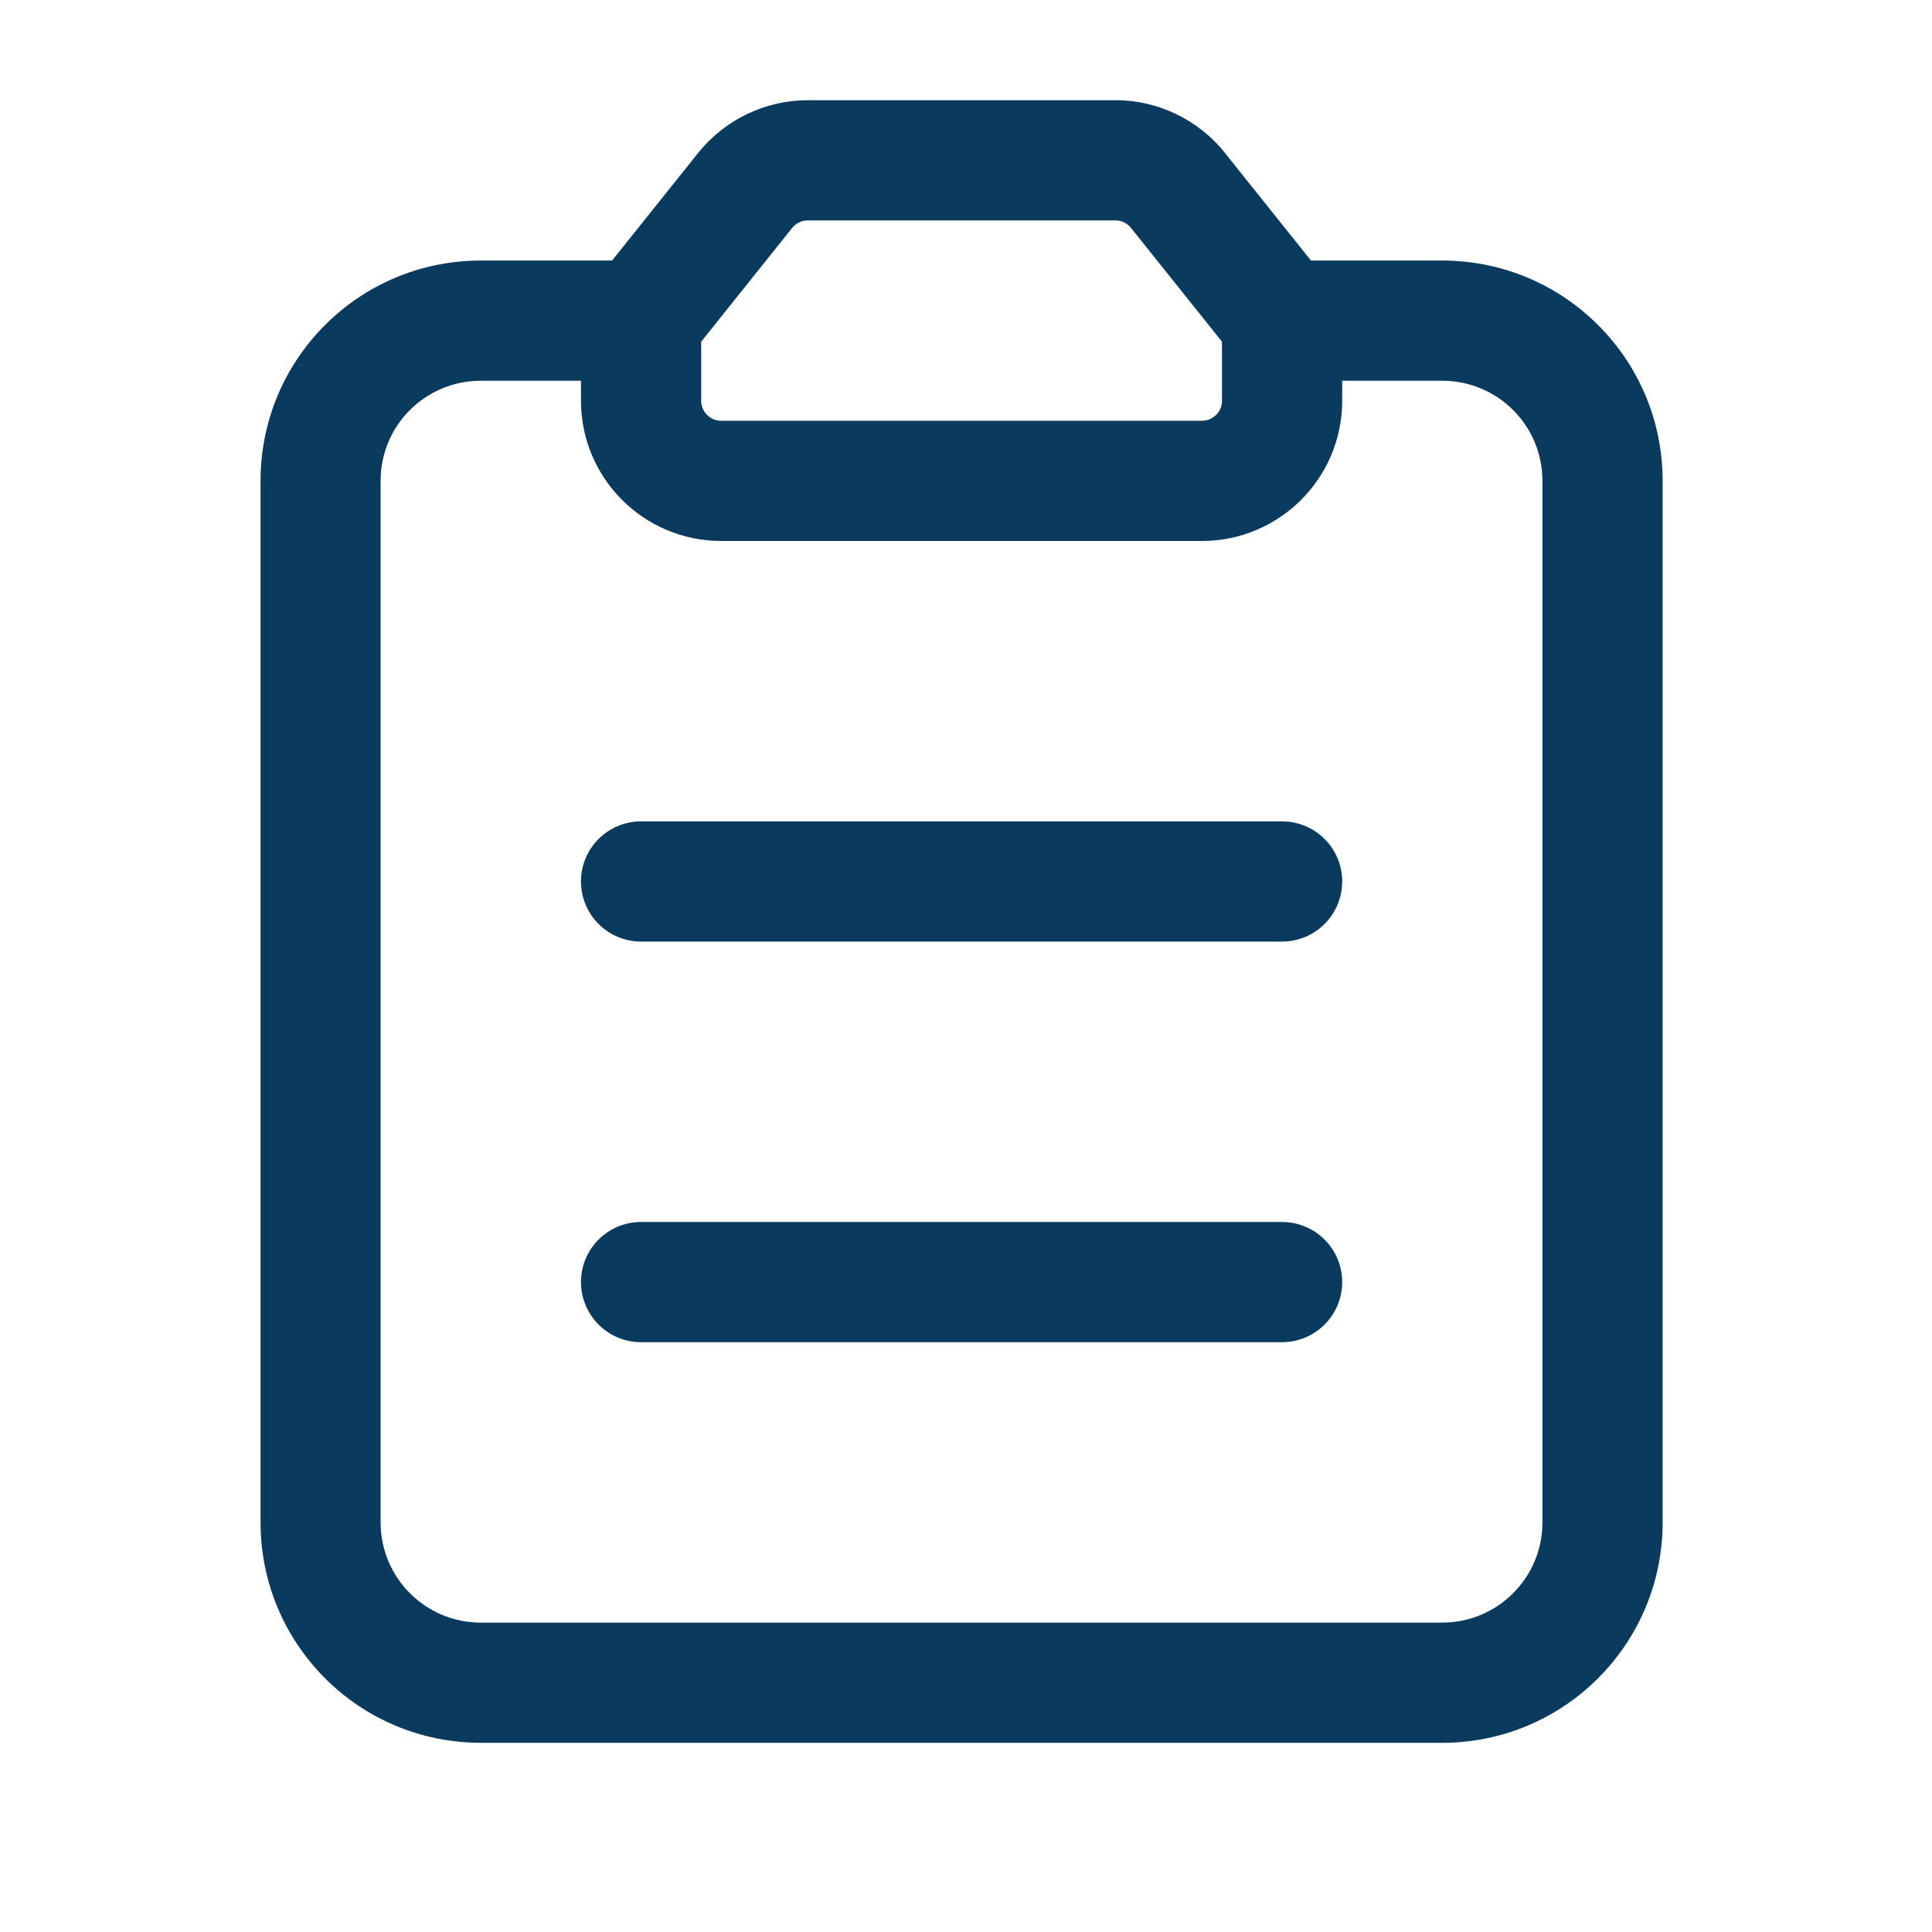
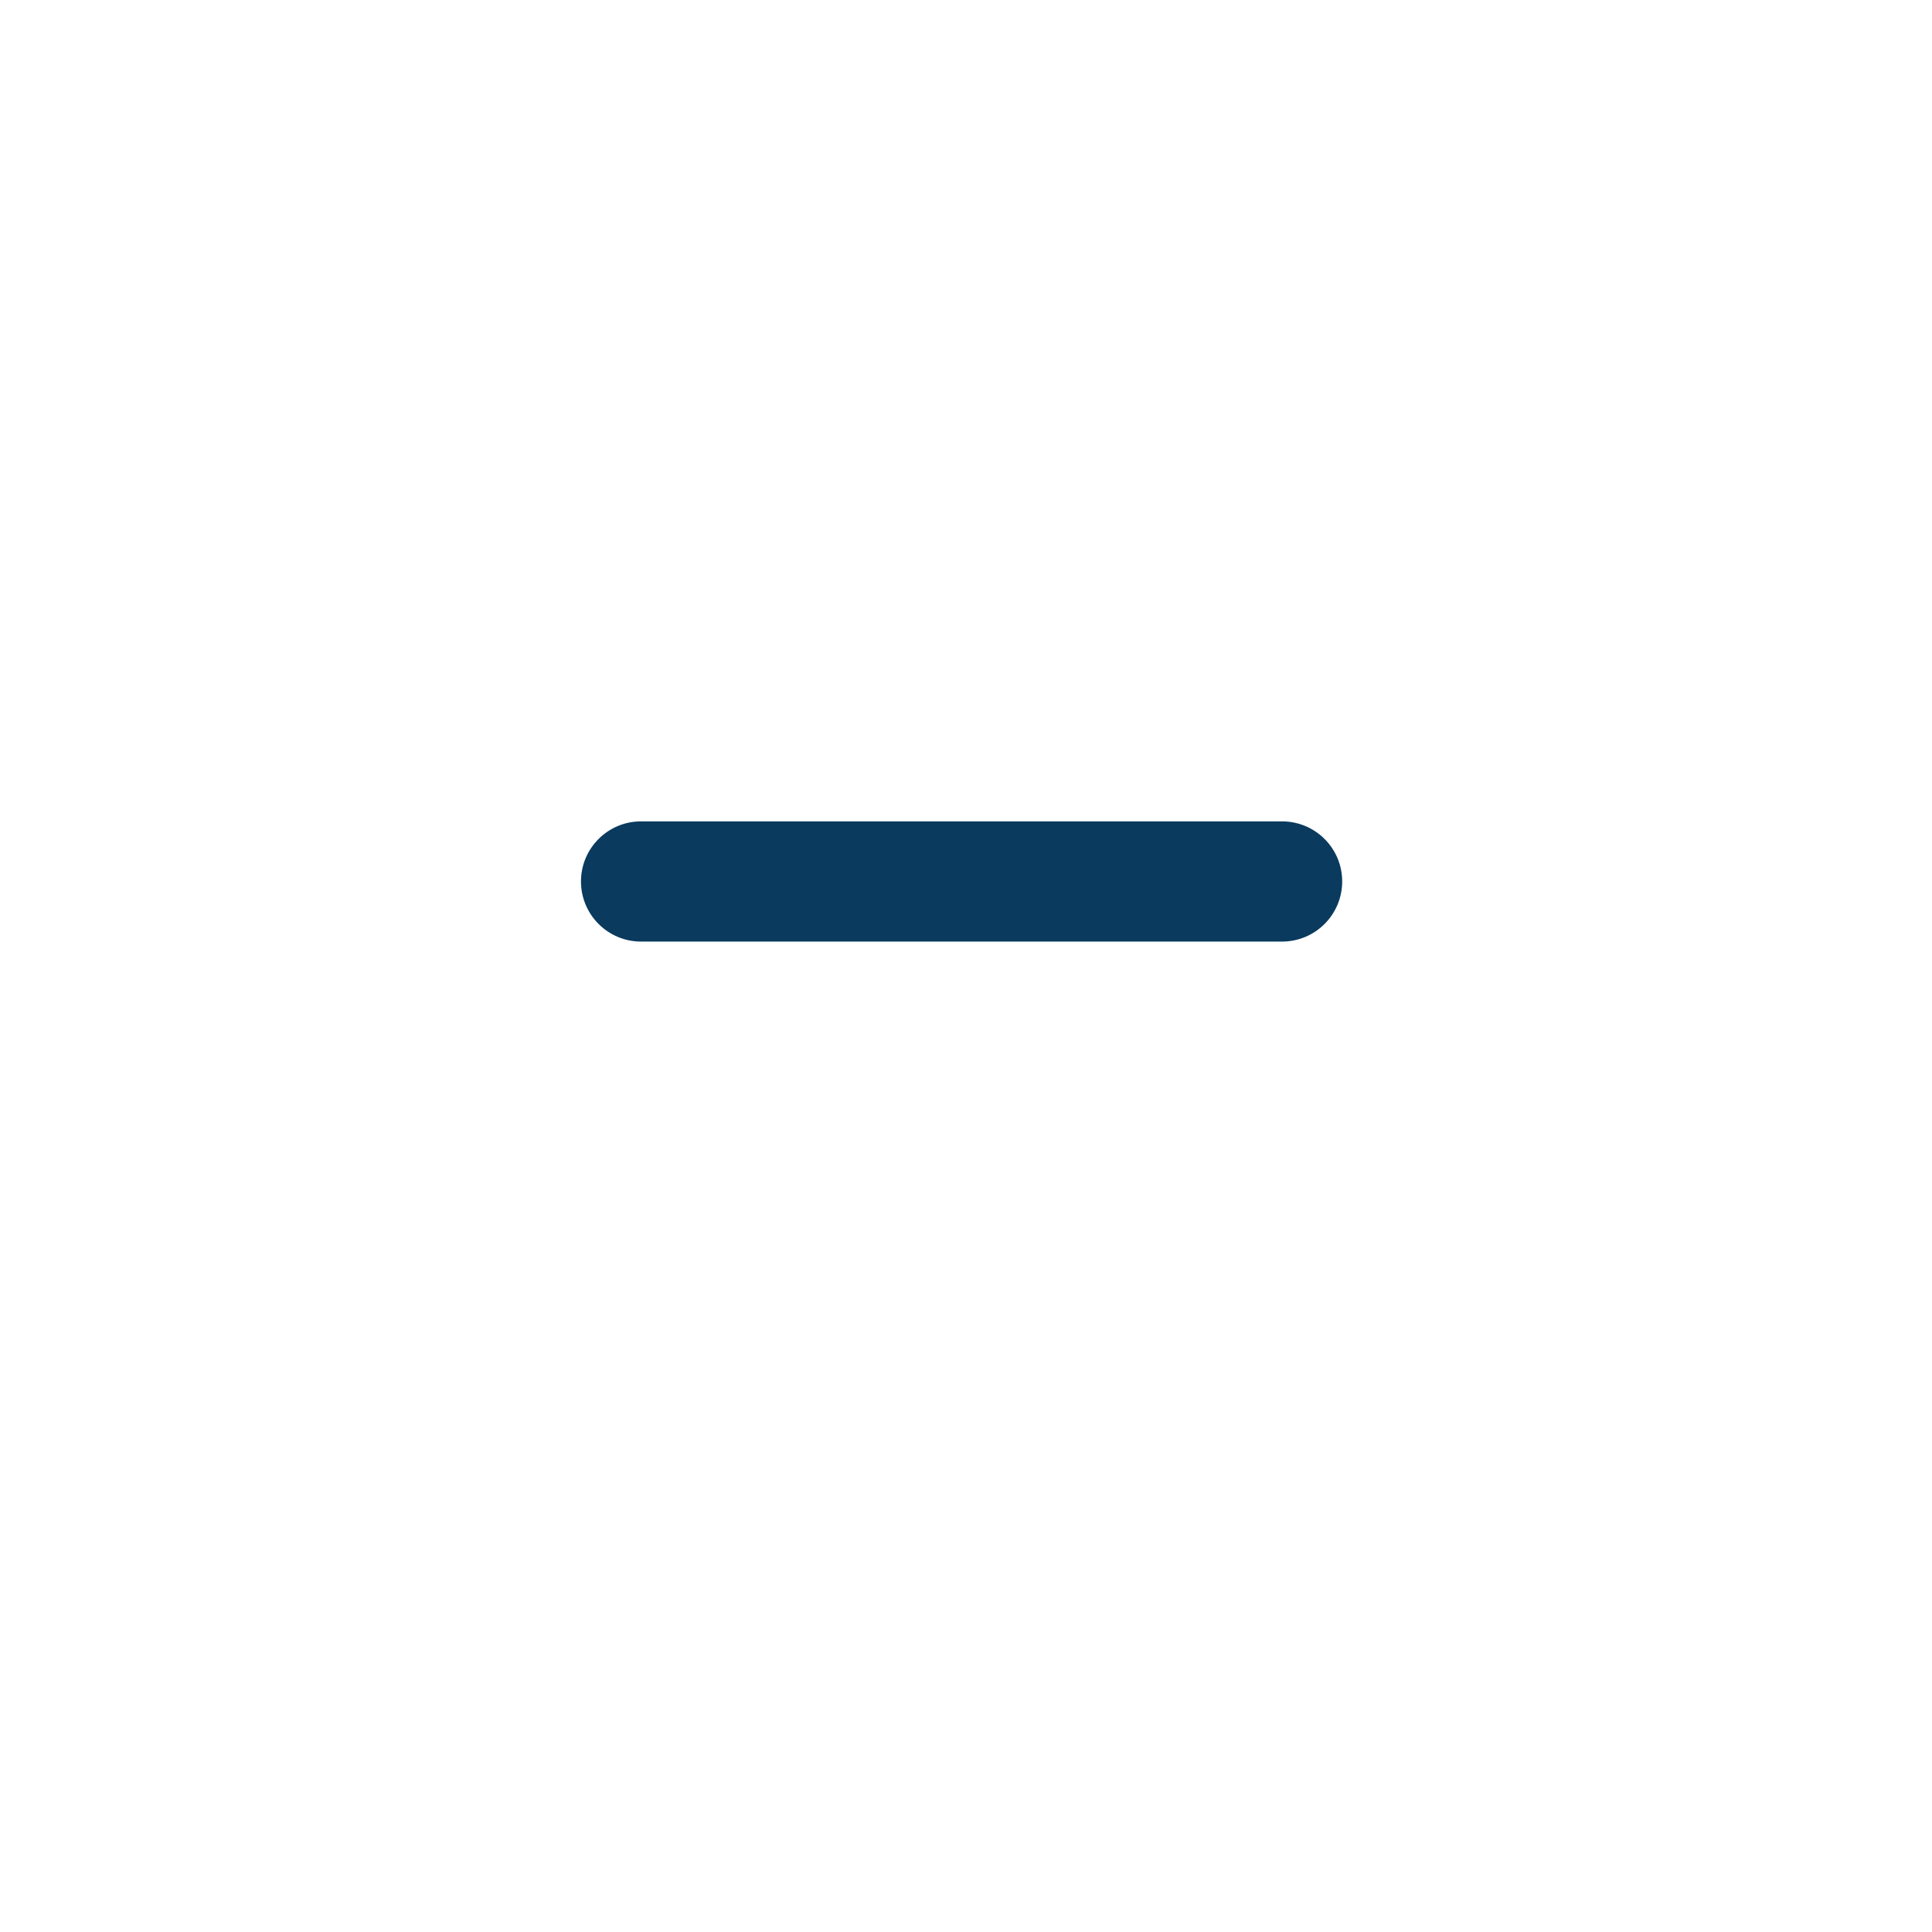
<svg xmlns="http://www.w3.org/2000/svg" fill="none" height="100%" overflow="visible" preserveAspectRatio="none" style="display: block;" viewBox="0 0 14 14" width="100%">
  <g id="Clip list">
    <g id="Group">
      <g id="Vector">
-         <path clip-rule="evenodd" d="M5.74 1.652V1.652L5.081 2.476V2.904C5.081 2.984 5.146 3.049 5.226 3.049H8.71C8.79 3.049 8.855 2.984 8.855 2.904V2.476L8.196 1.652V1.652C8.168 1.617 8.127 1.597 8.083 1.597H5.854C5.809 1.597 5.768 1.617 5.74 1.652ZM5.06 1.107C5.253 0.867 5.545 0.726 5.854 0.726H8.083C8.391 0.726 8.683 0.867 8.876 1.107L8.876 1.108L9.63 2.051C9.692 2.128 9.726 2.224 9.726 2.323V2.904C9.726 3.465 9.271 3.92 8.71 3.92H5.226C4.665 3.92 4.21 3.465 4.21 2.904V2.323C4.21 2.224 4.244 2.128 4.305 2.051L5.06 1.107Z" fill="#0A3A5E" fill-rule="evenodd" />
-         <path clip-rule="evenodd" d="M1.888 3.484C1.888 2.602 2.602 1.888 3.484 1.888H4.645C4.886 1.888 5.081 2.083 5.081 2.323C5.081 2.564 4.886 2.759 4.645 2.759H3.484C3.083 2.759 2.758 3.083 2.758 3.484V11.032C2.758 11.433 3.083 11.758 3.484 11.758H10.451C10.852 11.758 11.177 11.433 11.177 11.032V3.484C11.177 3.083 10.852 2.759 10.451 2.759H9.29C9.05 2.759 8.855 2.564 8.855 2.323C8.855 2.083 9.05 1.888 9.29 1.888H10.451C11.333 1.888 12.048 2.602 12.048 3.484V11.032C12.048 11.914 11.333 12.629 10.451 12.629H3.484C2.602 12.629 1.888 11.914 1.888 11.032V3.484Z" fill="#0A3A5E" fill-rule="evenodd" />
        <path clip-rule="evenodd" d="M4.21 6.387C4.21 6.147 4.405 5.952 4.645 5.952H9.29C9.531 5.952 9.726 6.147 9.726 6.387C9.726 6.628 9.531 6.823 9.29 6.823H4.645C4.405 6.823 4.21 6.628 4.21 6.387Z" fill="#0A3A5E" fill-rule="evenodd" />
-         <path clip-rule="evenodd" d="M4.21 9.29C4.21 9.05 4.405 8.855 4.645 8.855H9.29C9.531 8.855 9.726 9.05 9.726 9.29C9.726 9.531 9.531 9.726 9.29 9.726H4.645C4.405 9.726 4.21 9.531 4.21 9.29Z" fill="#0A3A5E" fill-rule="evenodd" />
      </g>
    </g>
  </g>
</svg>